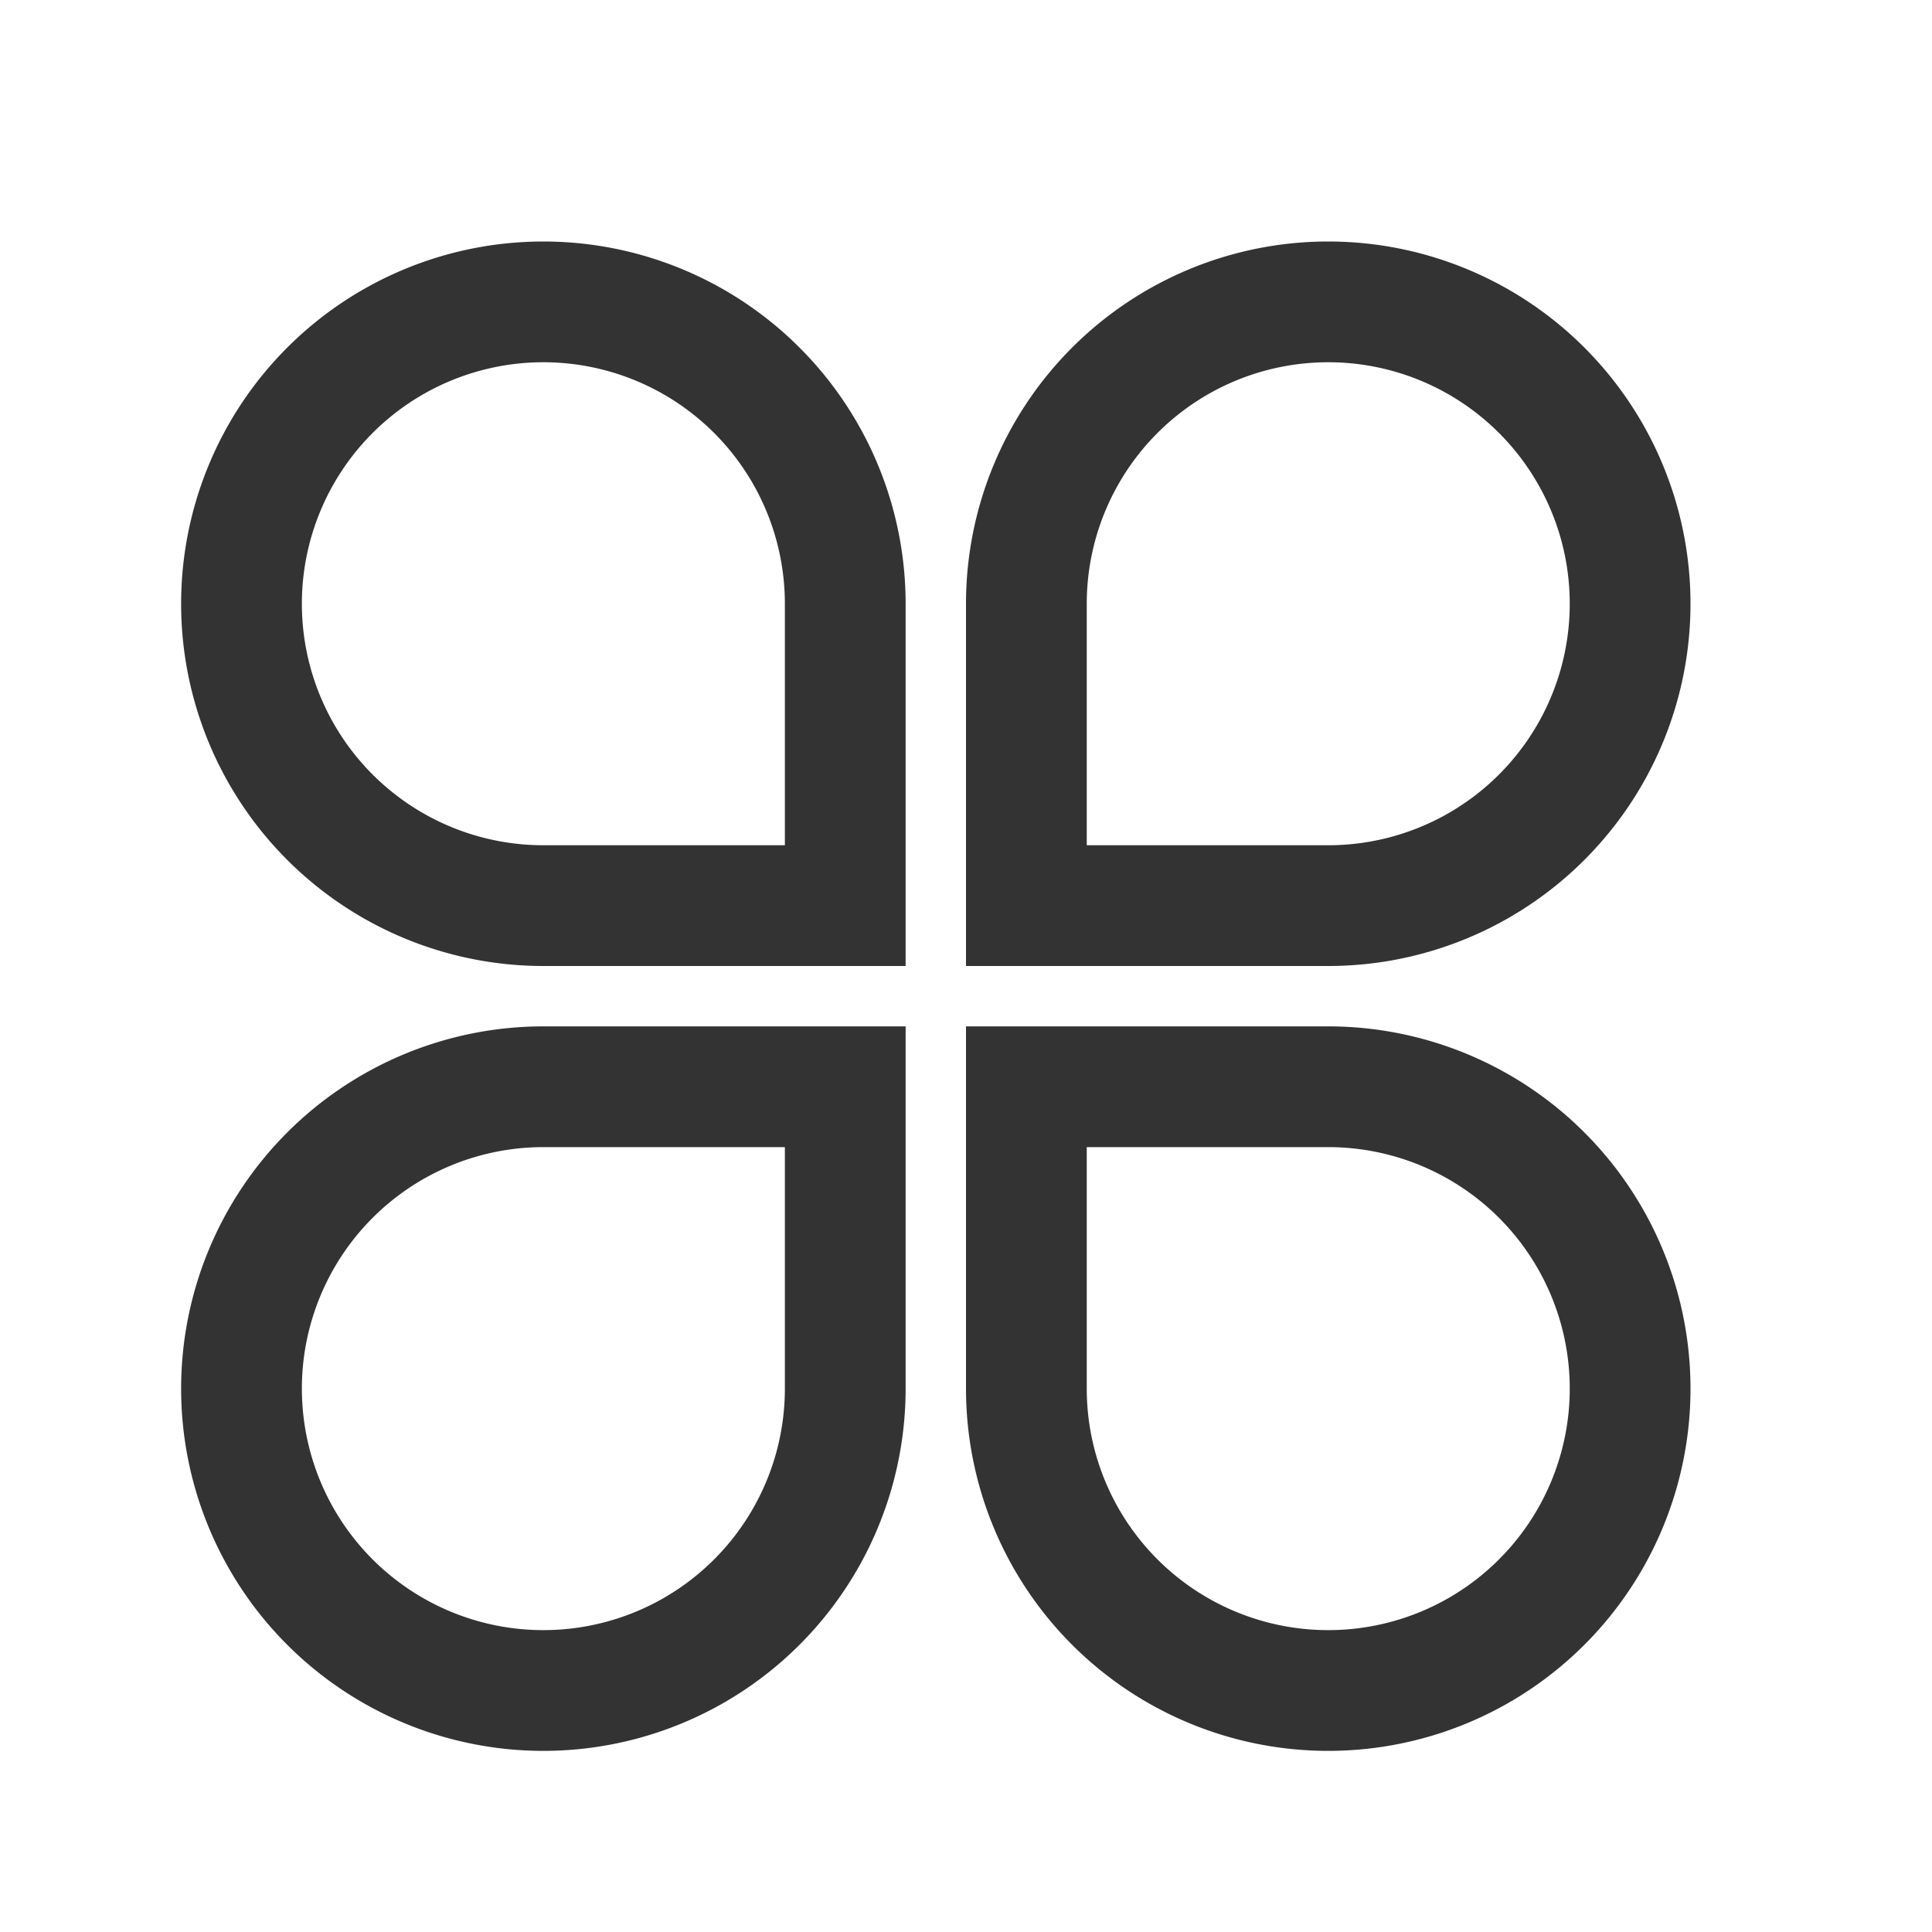
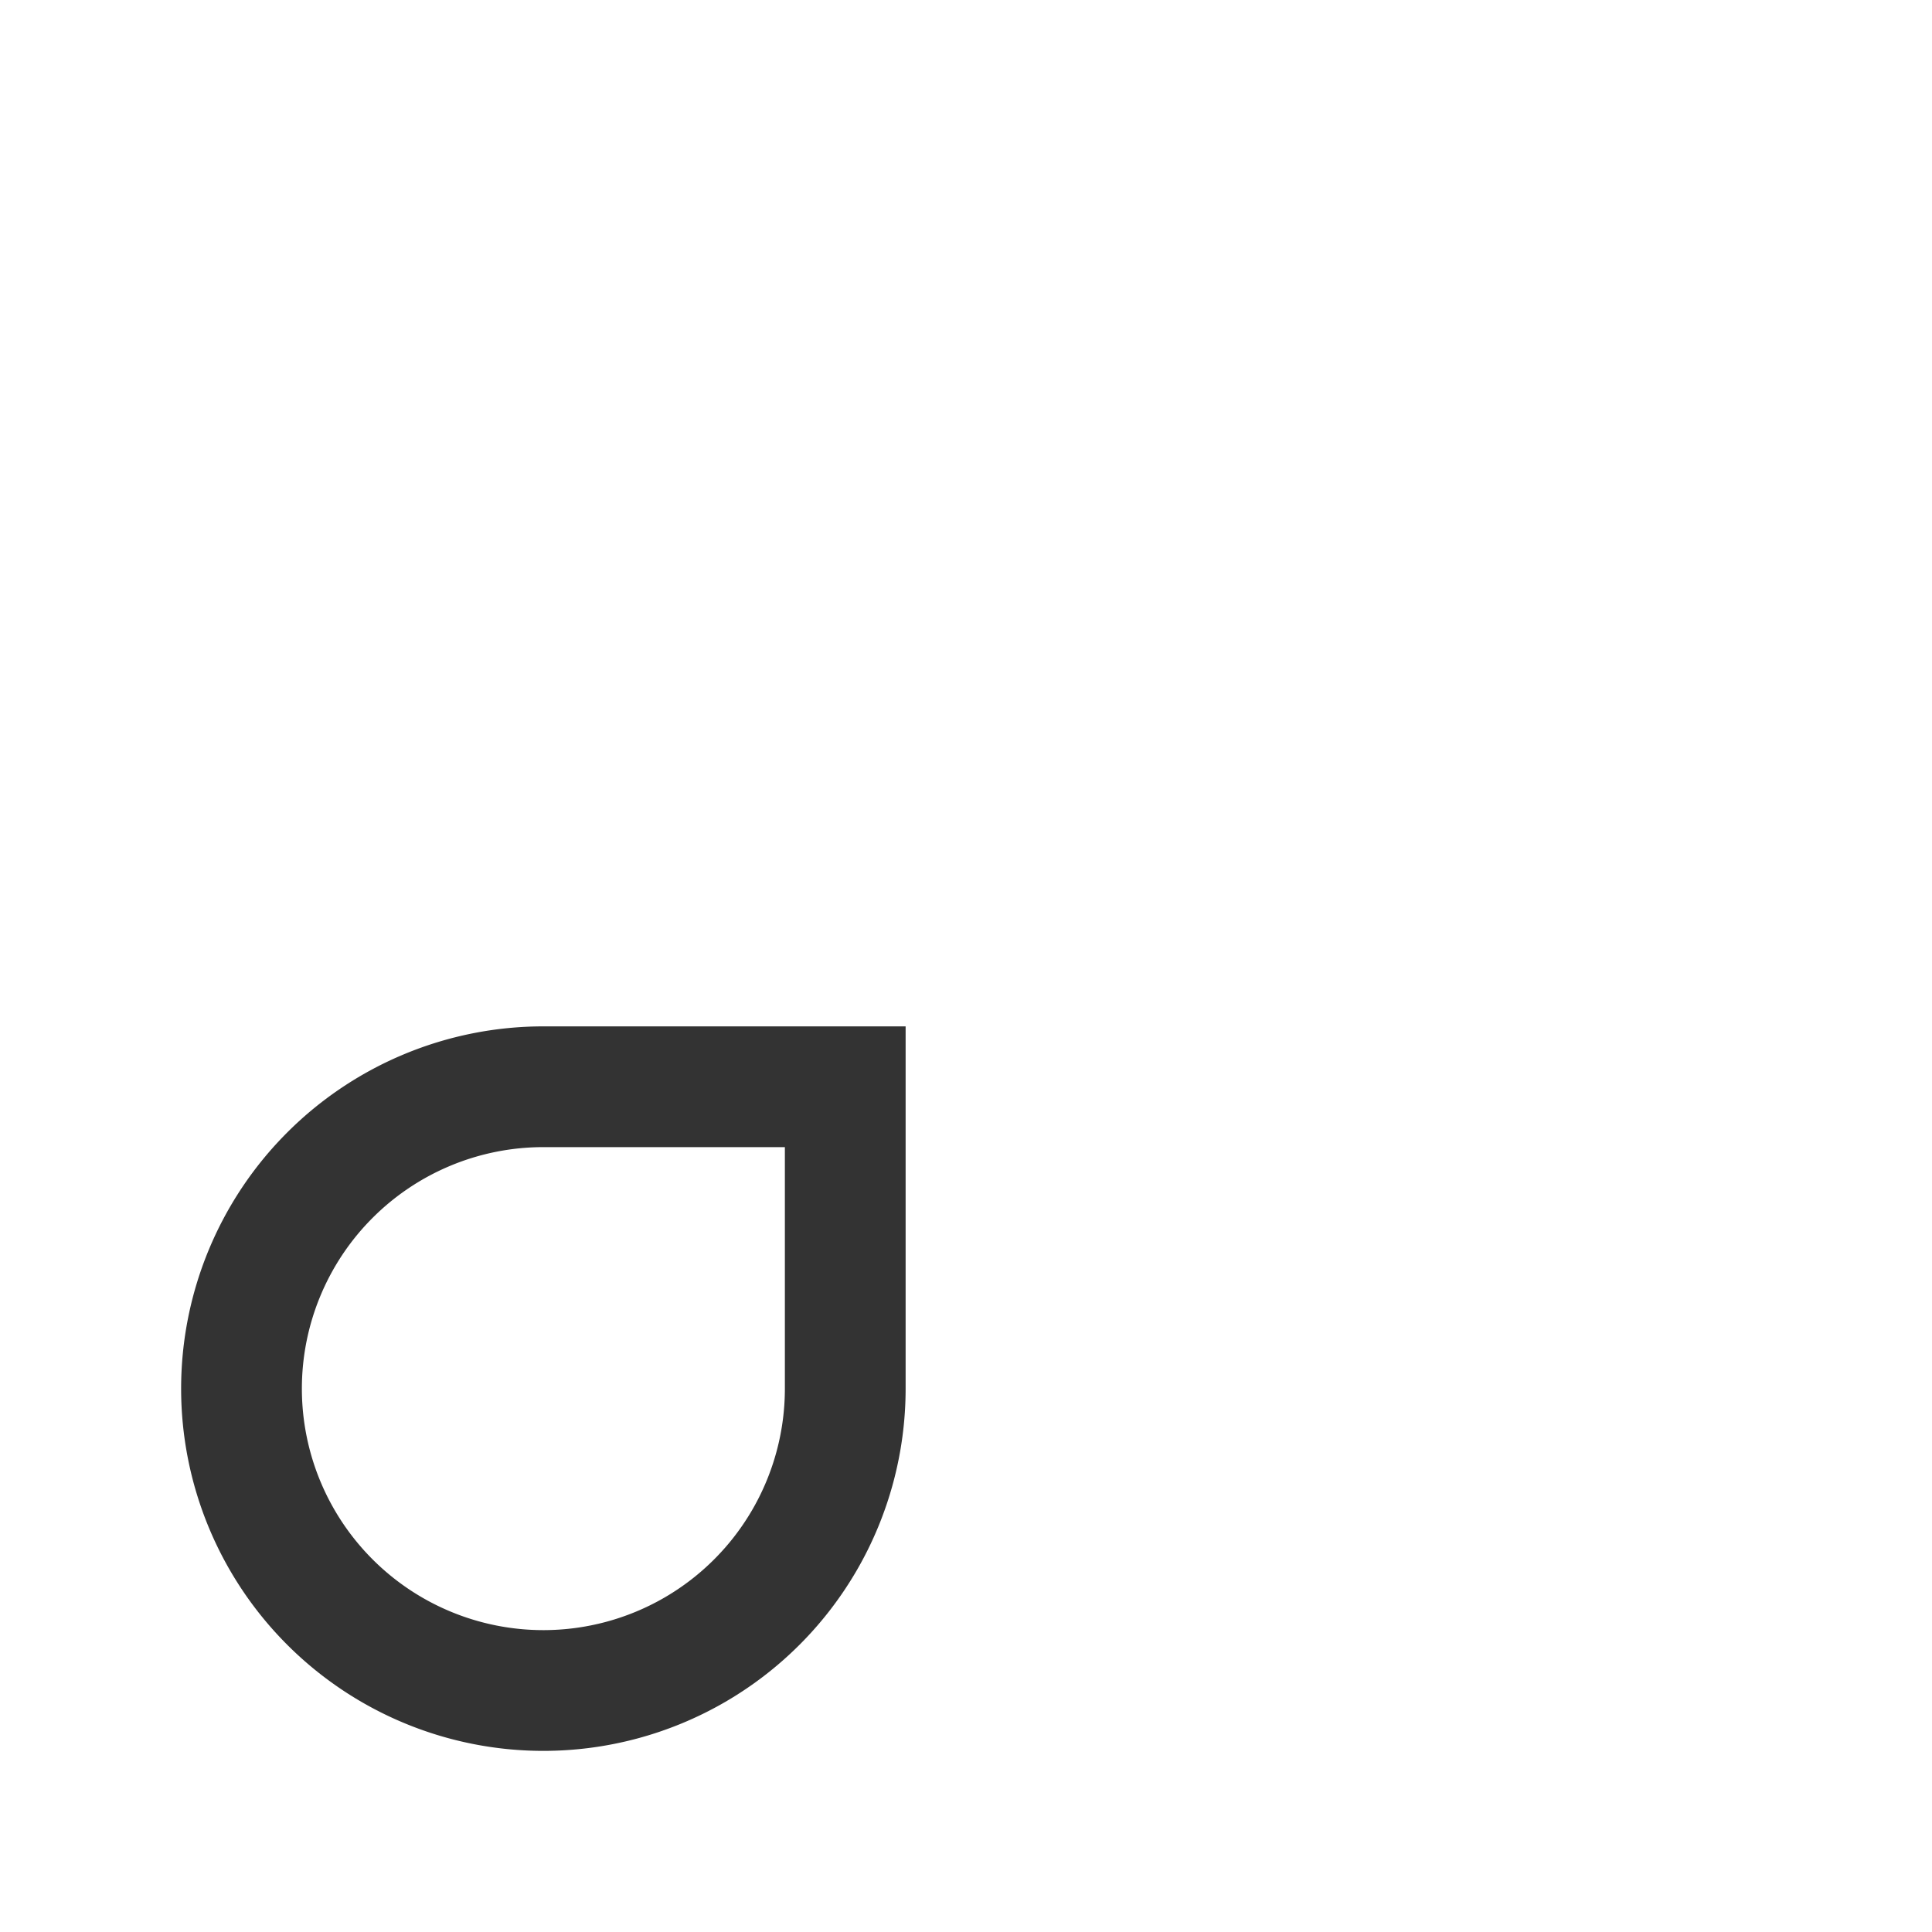
<svg xmlns="http://www.w3.org/2000/svg" width="32" height="32" viewBox="0 0 32 32">
  <defs>
    <style>.a,.c,.e{fill:none;}.a{stroke:#707070;}.b{clip-path:url(#a);}.c{stroke:#333;stroke-width:2px;}.d{stroke:none;}</style>
    <clipPath id="a">
      <rect class="a" width="32" height="32" transform="translate(512 3809)" />
    </clipPath>
  </defs>
  <g class="b" transform="translate(-512 -3809)">
    <g transform="translate(2 -33)">
      <g transform="translate(9.935 0.903)">
        <g class="c" transform="translate(503.065 3845.097)">
-           <path class="d" d="M6,0H6a6,6,0,0,1,6,6v6a0,0,0,0,1,0,0H6A6,6,0,0,1,0,6V6A6,6,0,0,1,6,0Z" />
-           <path class="e" d="M6,1H6a5,5,0,0,1,5,5v5a0,0,0,0,1,0,0H6A5,5,0,0,1,1,6V6A5,5,0,0,1,6,1Z" />
-         </g>
+           </g>
        <g class="c" transform="translate(516.065 3845.097)">
          <path class="d" d="M6,0H6a6,6,0,0,1,6,6V6a6,6,0,0,1-6,6H0a0,0,0,0,1,0,0V6A6,6,0,0,1,6,0Z" />
-           <path class="e" d="M6,1H6a5,5,0,0,1,5,5V6a5,5,0,0,1-5,5H1a0,0,0,0,1,0,0V6A5,5,0,0,1,6,1Z" />
        </g>
      </g>
      <g transform="translate(513 3859)">
        <g class="c">
-           <path class="d" d="M6,0h6a0,0,0,0,1,0,0V6a6,6,0,0,1-6,6H6A6,6,0,0,1,0,6V6A6,6,0,0,1,6,0Z" />
+           <path class="d" d="M6,0h6a0,0,0,0,1,0,0V6a6,6,0,0,1-6,6H6V6A6,6,0,0,1,6,0Z" />
          <path class="e" d="M6,1h5a0,0,0,0,1,0,0V6a5,5,0,0,1-5,5H6A5,5,0,0,1,1,6V6A5,5,0,0,1,6,1Z" />
        </g>
        <g class="c" transform="translate(13)">
-           <path class="d" d="M0,0H6a6,6,0,0,1,6,6V6a6,6,0,0,1-6,6H6A6,6,0,0,1,0,6V0A0,0,0,0,1,0,0Z" />
-           <path class="e" d="M1,1H6a5,5,0,0,1,5,5V6a5,5,0,0,1-5,5H6A5,5,0,0,1,1,6V1A0,0,0,0,1,1,1Z" />
-         </g>
+           </g>
      </g>
    </g>
  </g>
</svg>